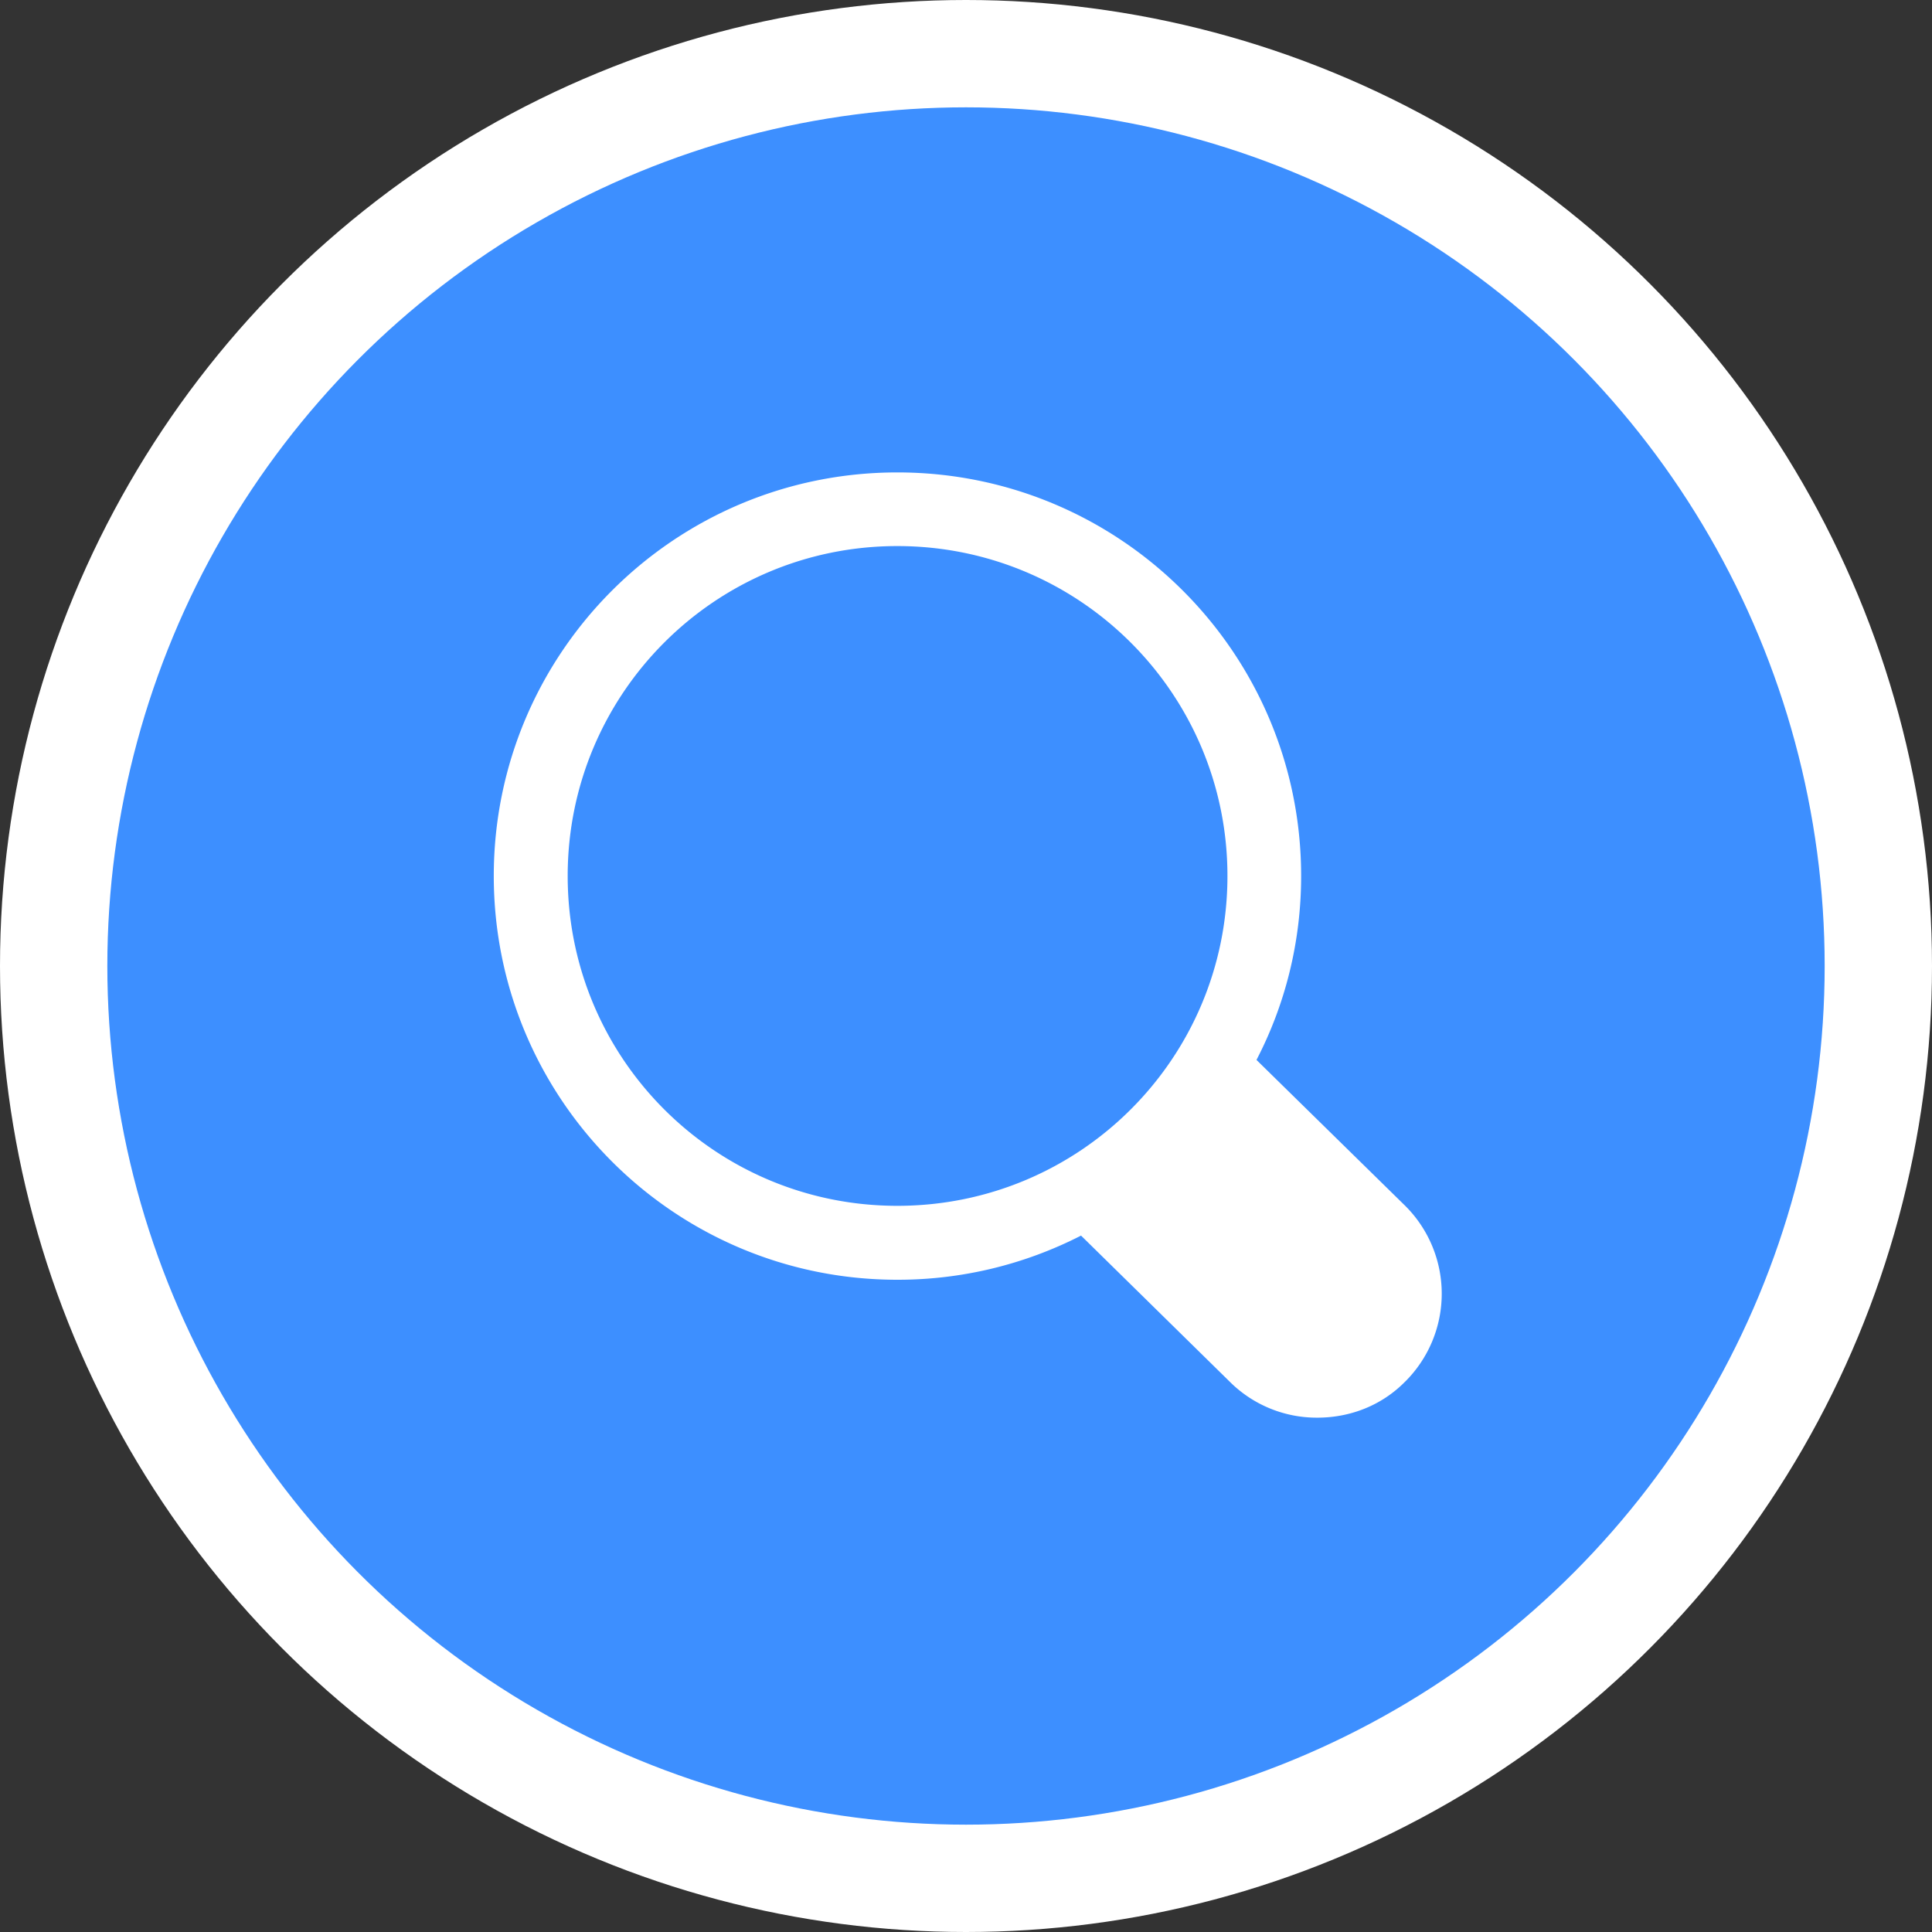
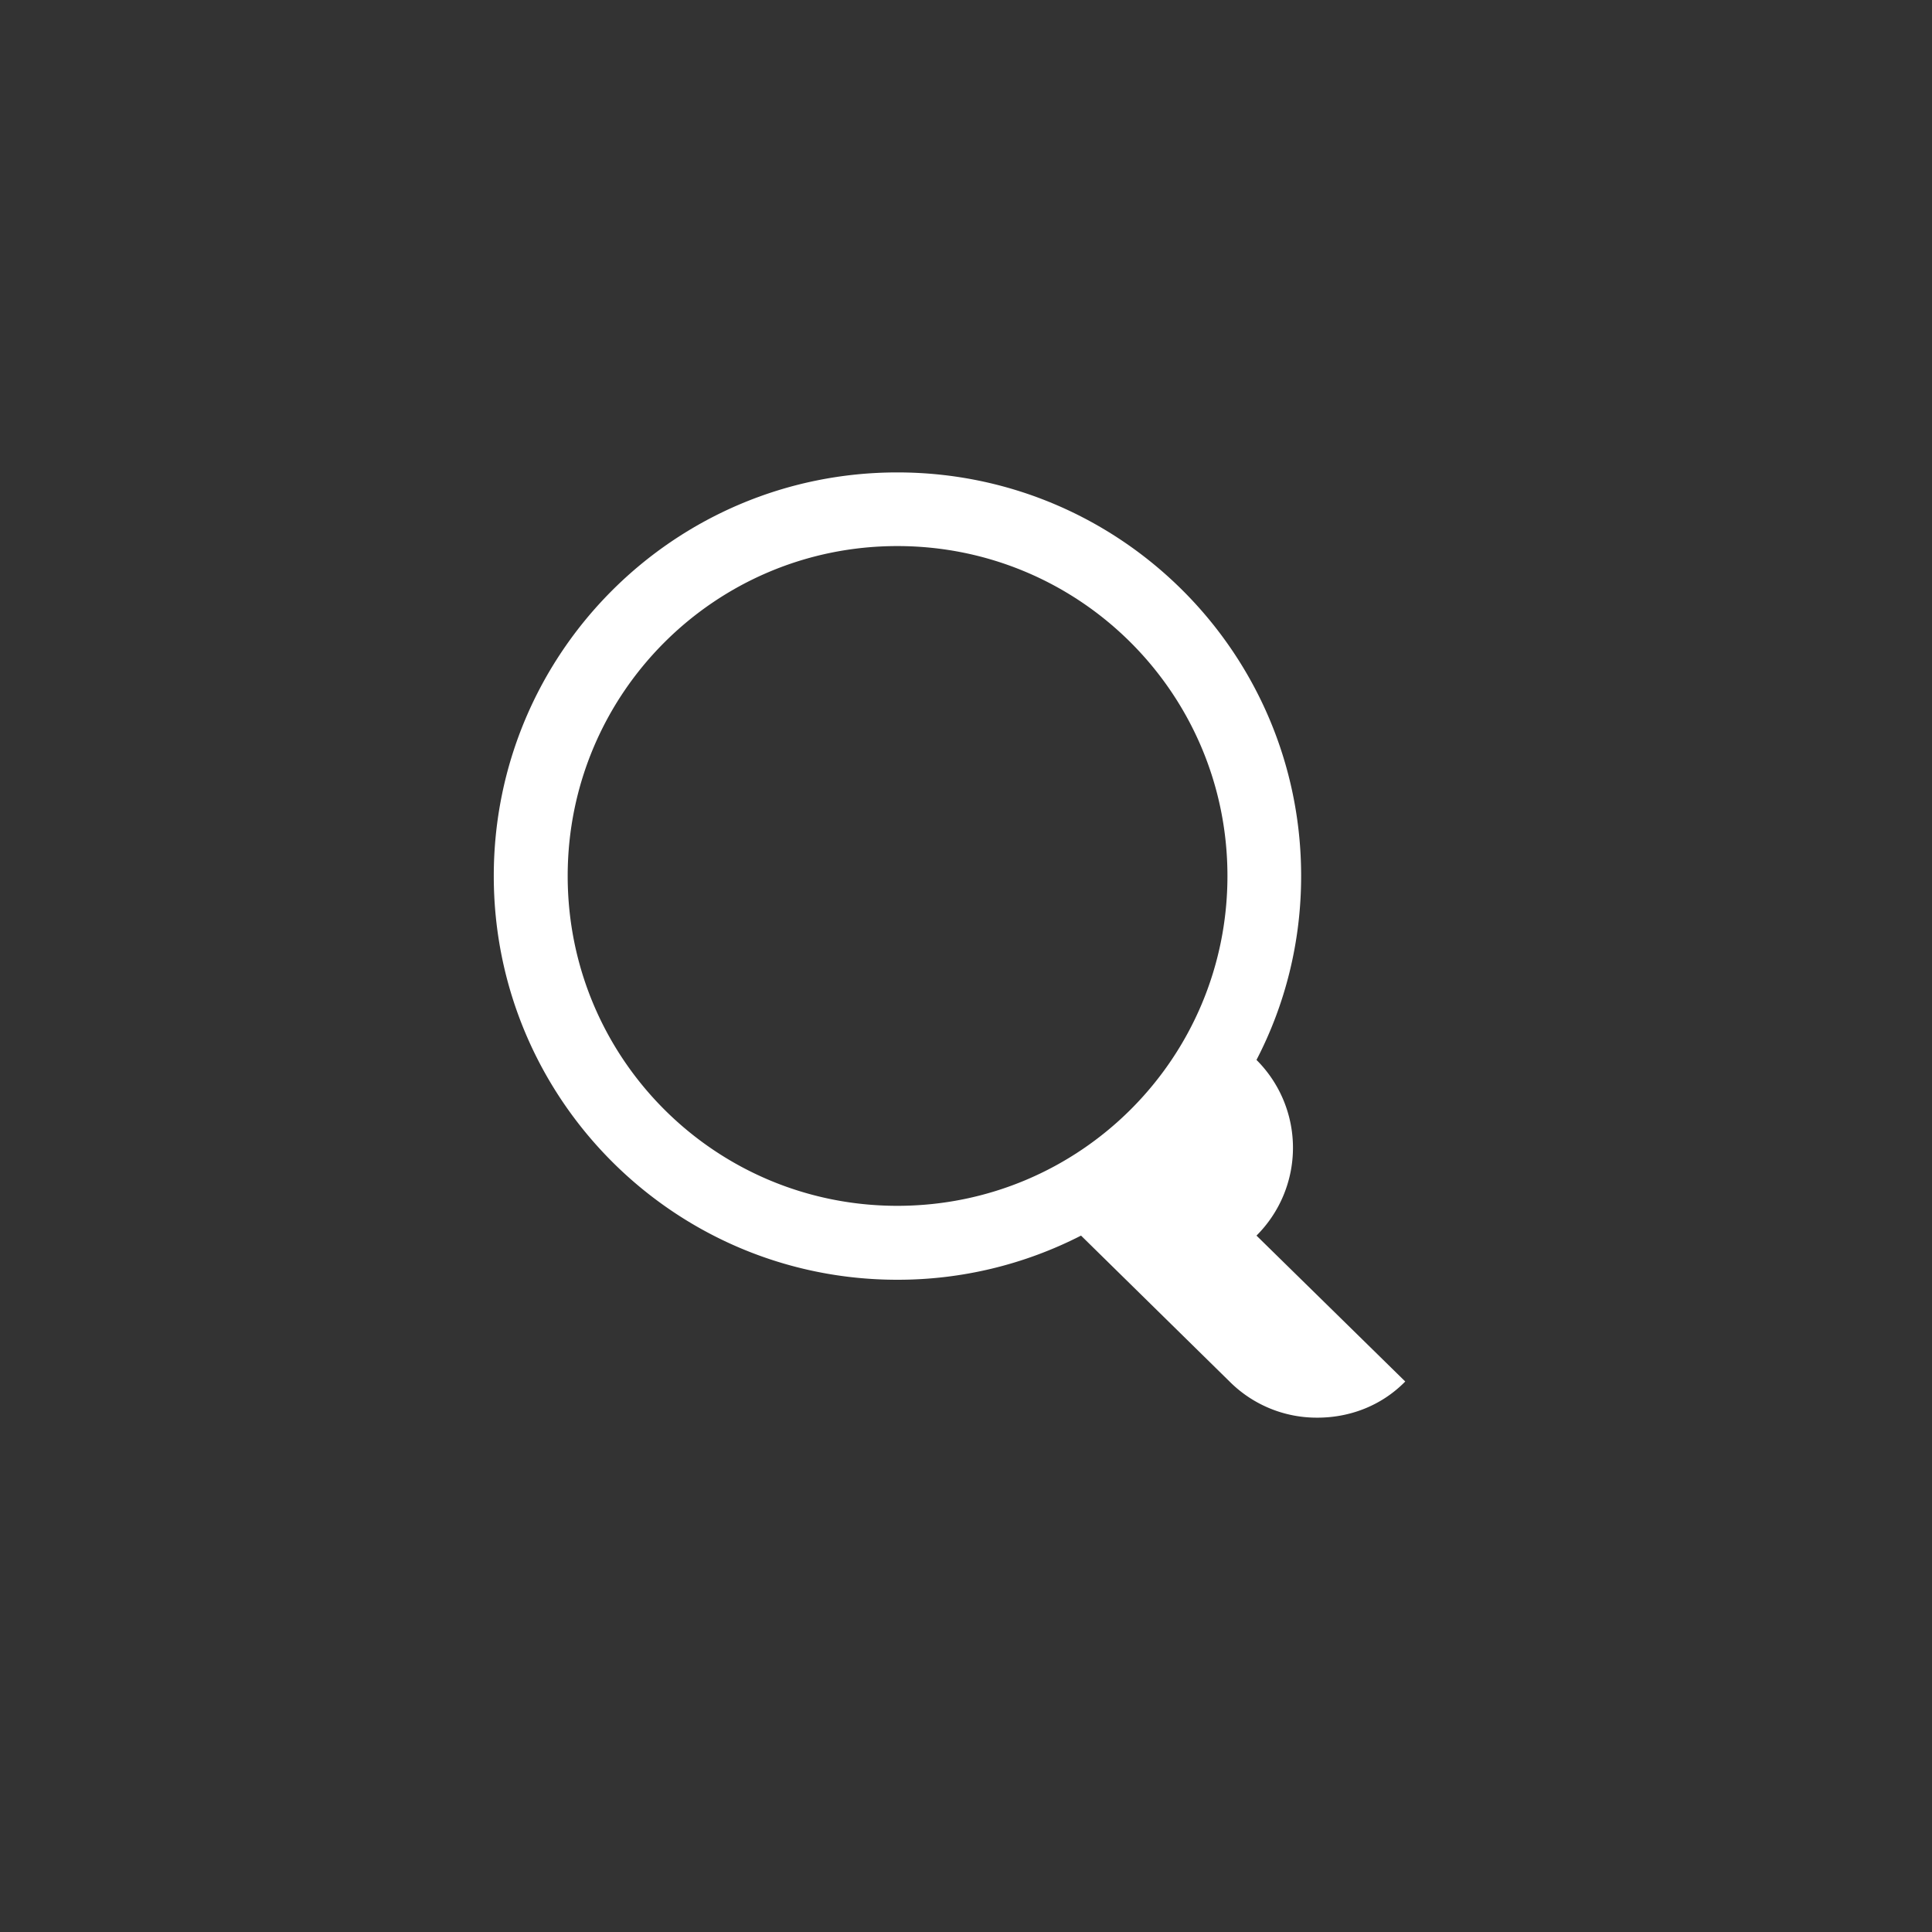
<svg xmlns="http://www.w3.org/2000/svg" width="90" height="90" viewBox="0 0 90 90">
  <rect x="0" y="0" width="90" height="90" fill="#333333" stroke="none" />
  <g transform="translate(5 5)" fill="none" fill-rule="evenodd">
-     <circle stroke="#FFF" stroke-width="5" fill="#3D8FFF" cx="40" cy="40" r="42.5" />
-     <path d="M36.801 51.172c8.503 0 15.378-6.864 15.378-15.367 0-8.492-6.875-15.367-15.378-15.367-8.492 0-15.356 6.875-15.356 15.367 0 8.503 6.864 15.367 15.356 15.367m23.661 8.184C59.34 60.5 57.855 61.04 56.37 61.04a5.733 5.733 0 01-4.092-1.683l-6.919-6.798a18.718 18.718 0 01-8.558 2.057c-10.384 0-18.799-8.415-18.799-18.81 0-10.384 8.415-18.799 18.8-18.799 10.383 0 18.81 8.415 18.81 18.8 0 3.09-.749 6.005-2.08 8.568l6.93 6.798a5.776 5.776 0 010 8.184" fill="#FFF" />
+     <path d="M36.801 51.172c8.503 0 15.378-6.864 15.378-15.367 0-8.492-6.875-15.367-15.378-15.367-8.492 0-15.356 6.875-15.356 15.367 0 8.503 6.864 15.367 15.356 15.367m23.661 8.184C59.34 60.5 57.855 61.04 56.37 61.04a5.733 5.733 0 01-4.092-1.683l-6.919-6.798a18.718 18.718 0 01-8.558 2.057c-10.384 0-18.799-8.415-18.799-18.81 0-10.384 8.415-18.799 18.8-18.799 10.383 0 18.81 8.415 18.81 18.8 0 3.09-.749 6.005-2.08 8.568a5.776 5.776 0 010 8.184" fill="#FFF" />
  </g>
</svg>